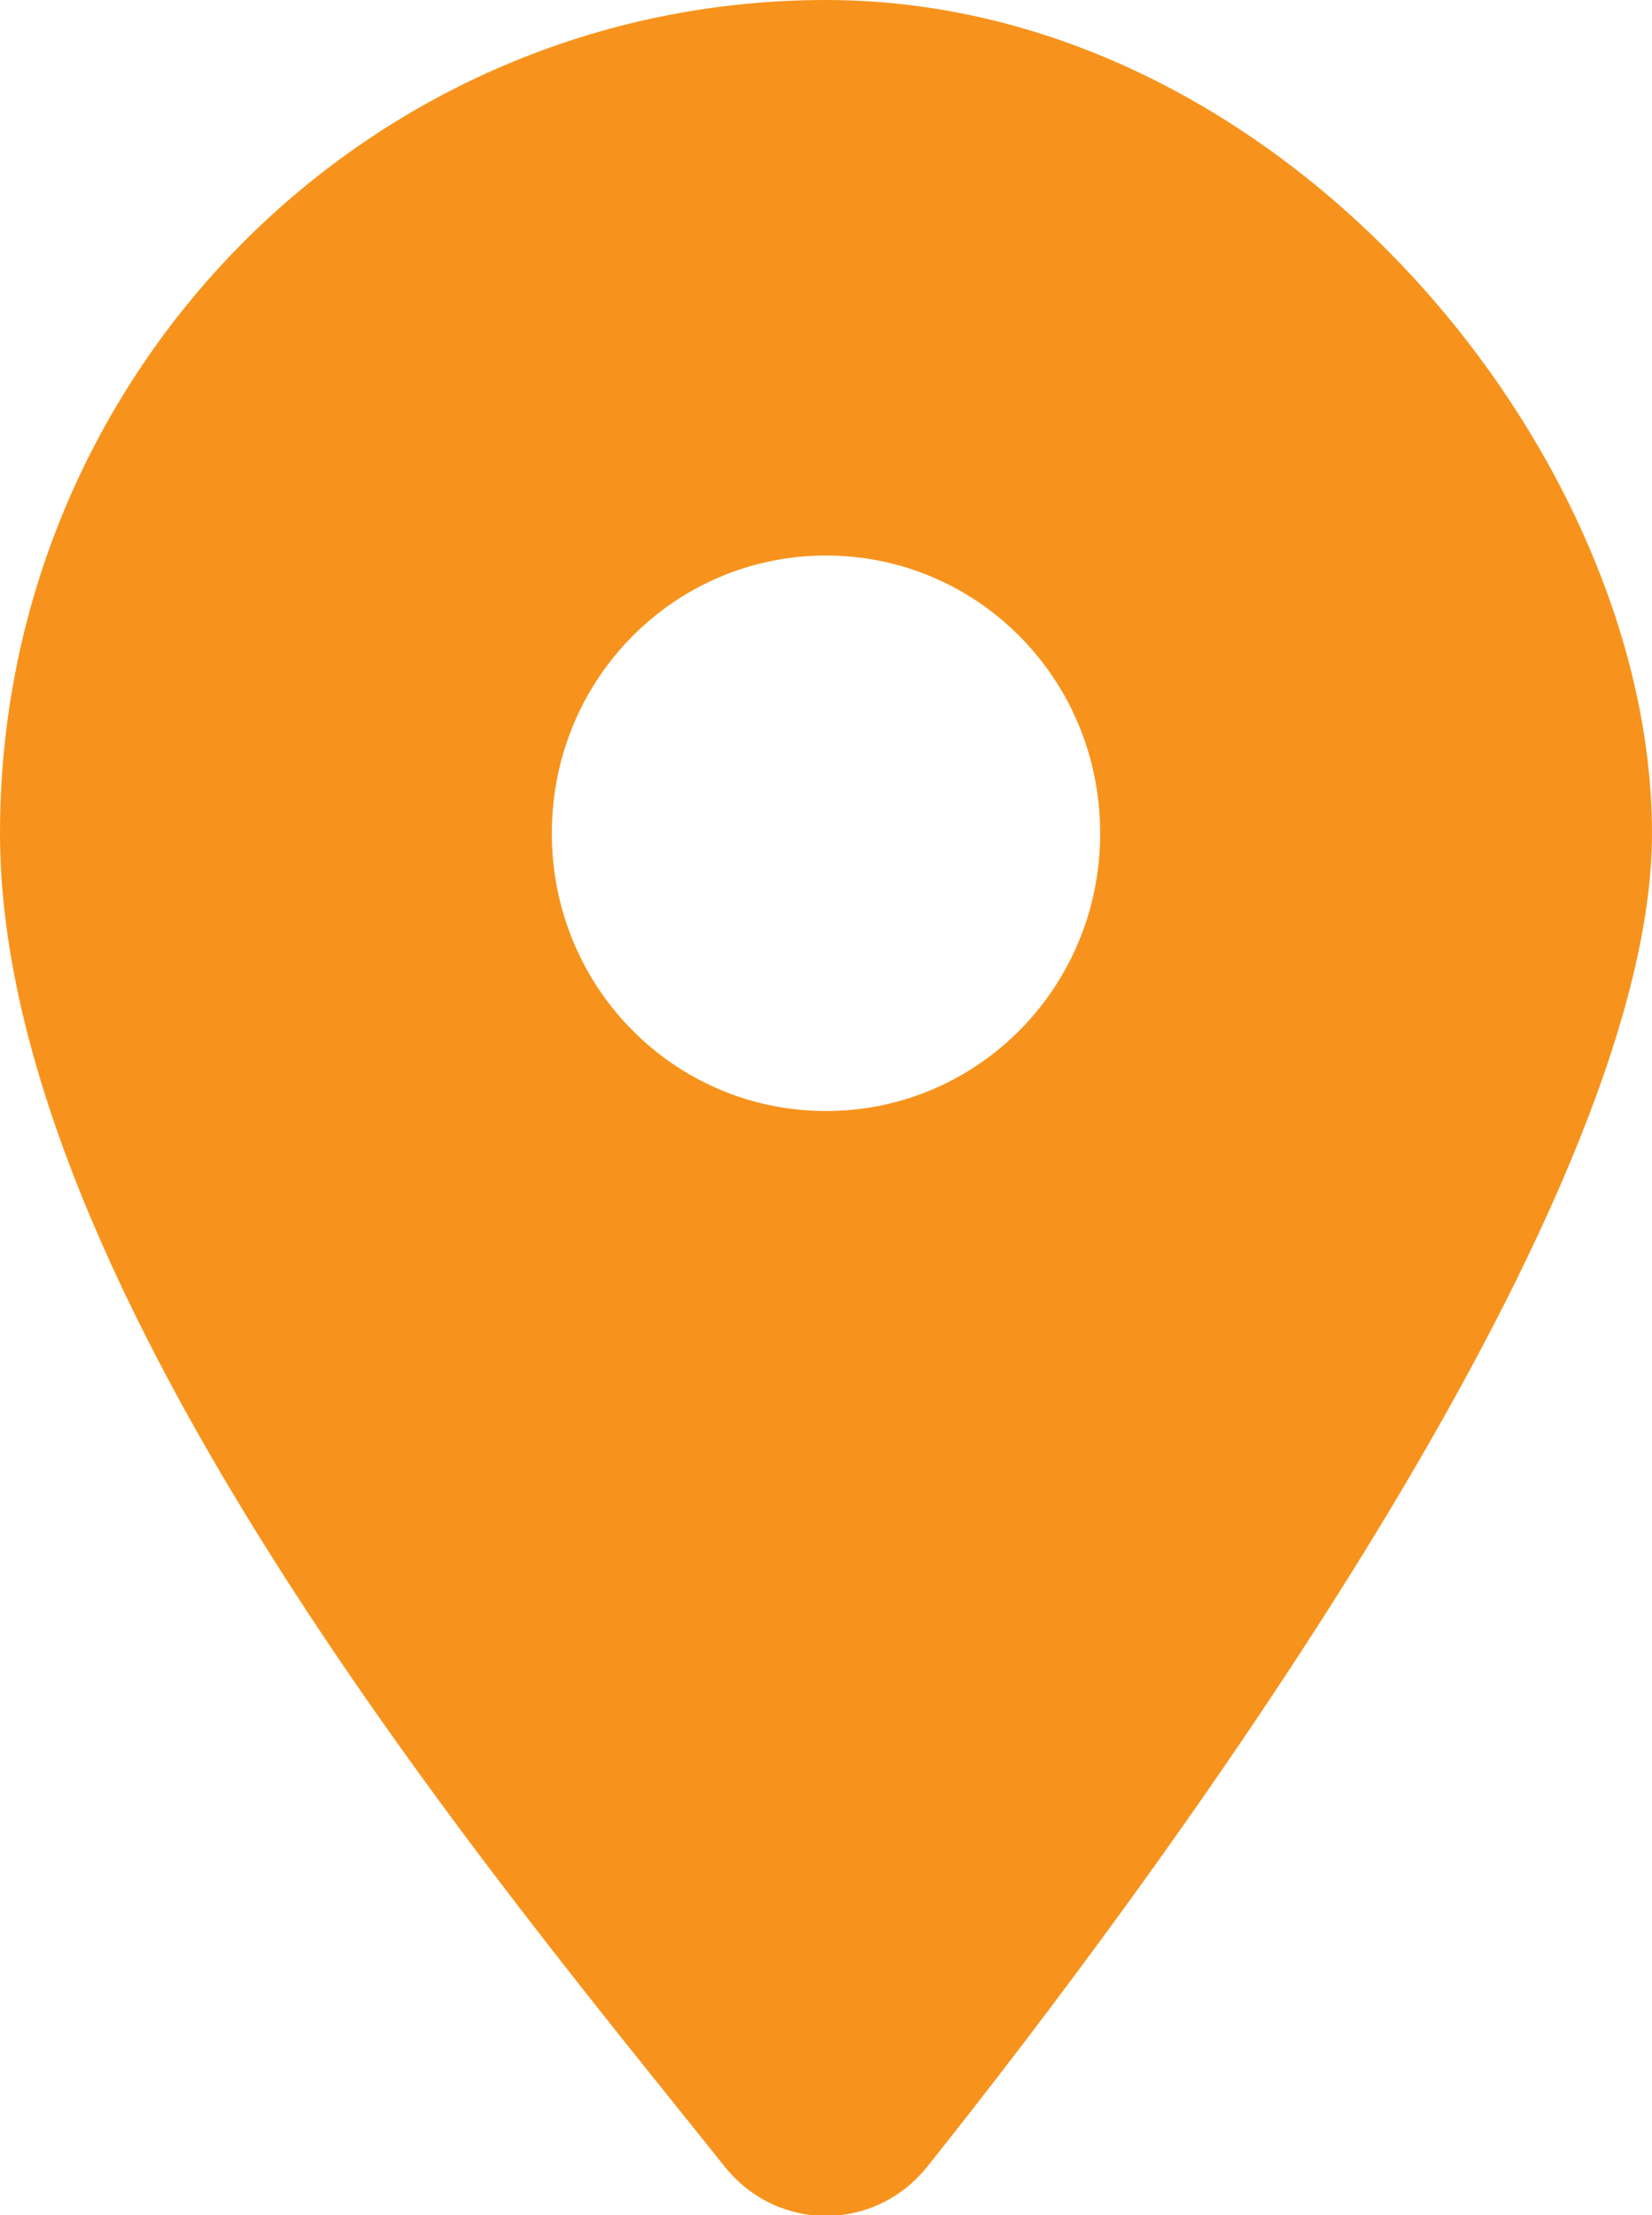
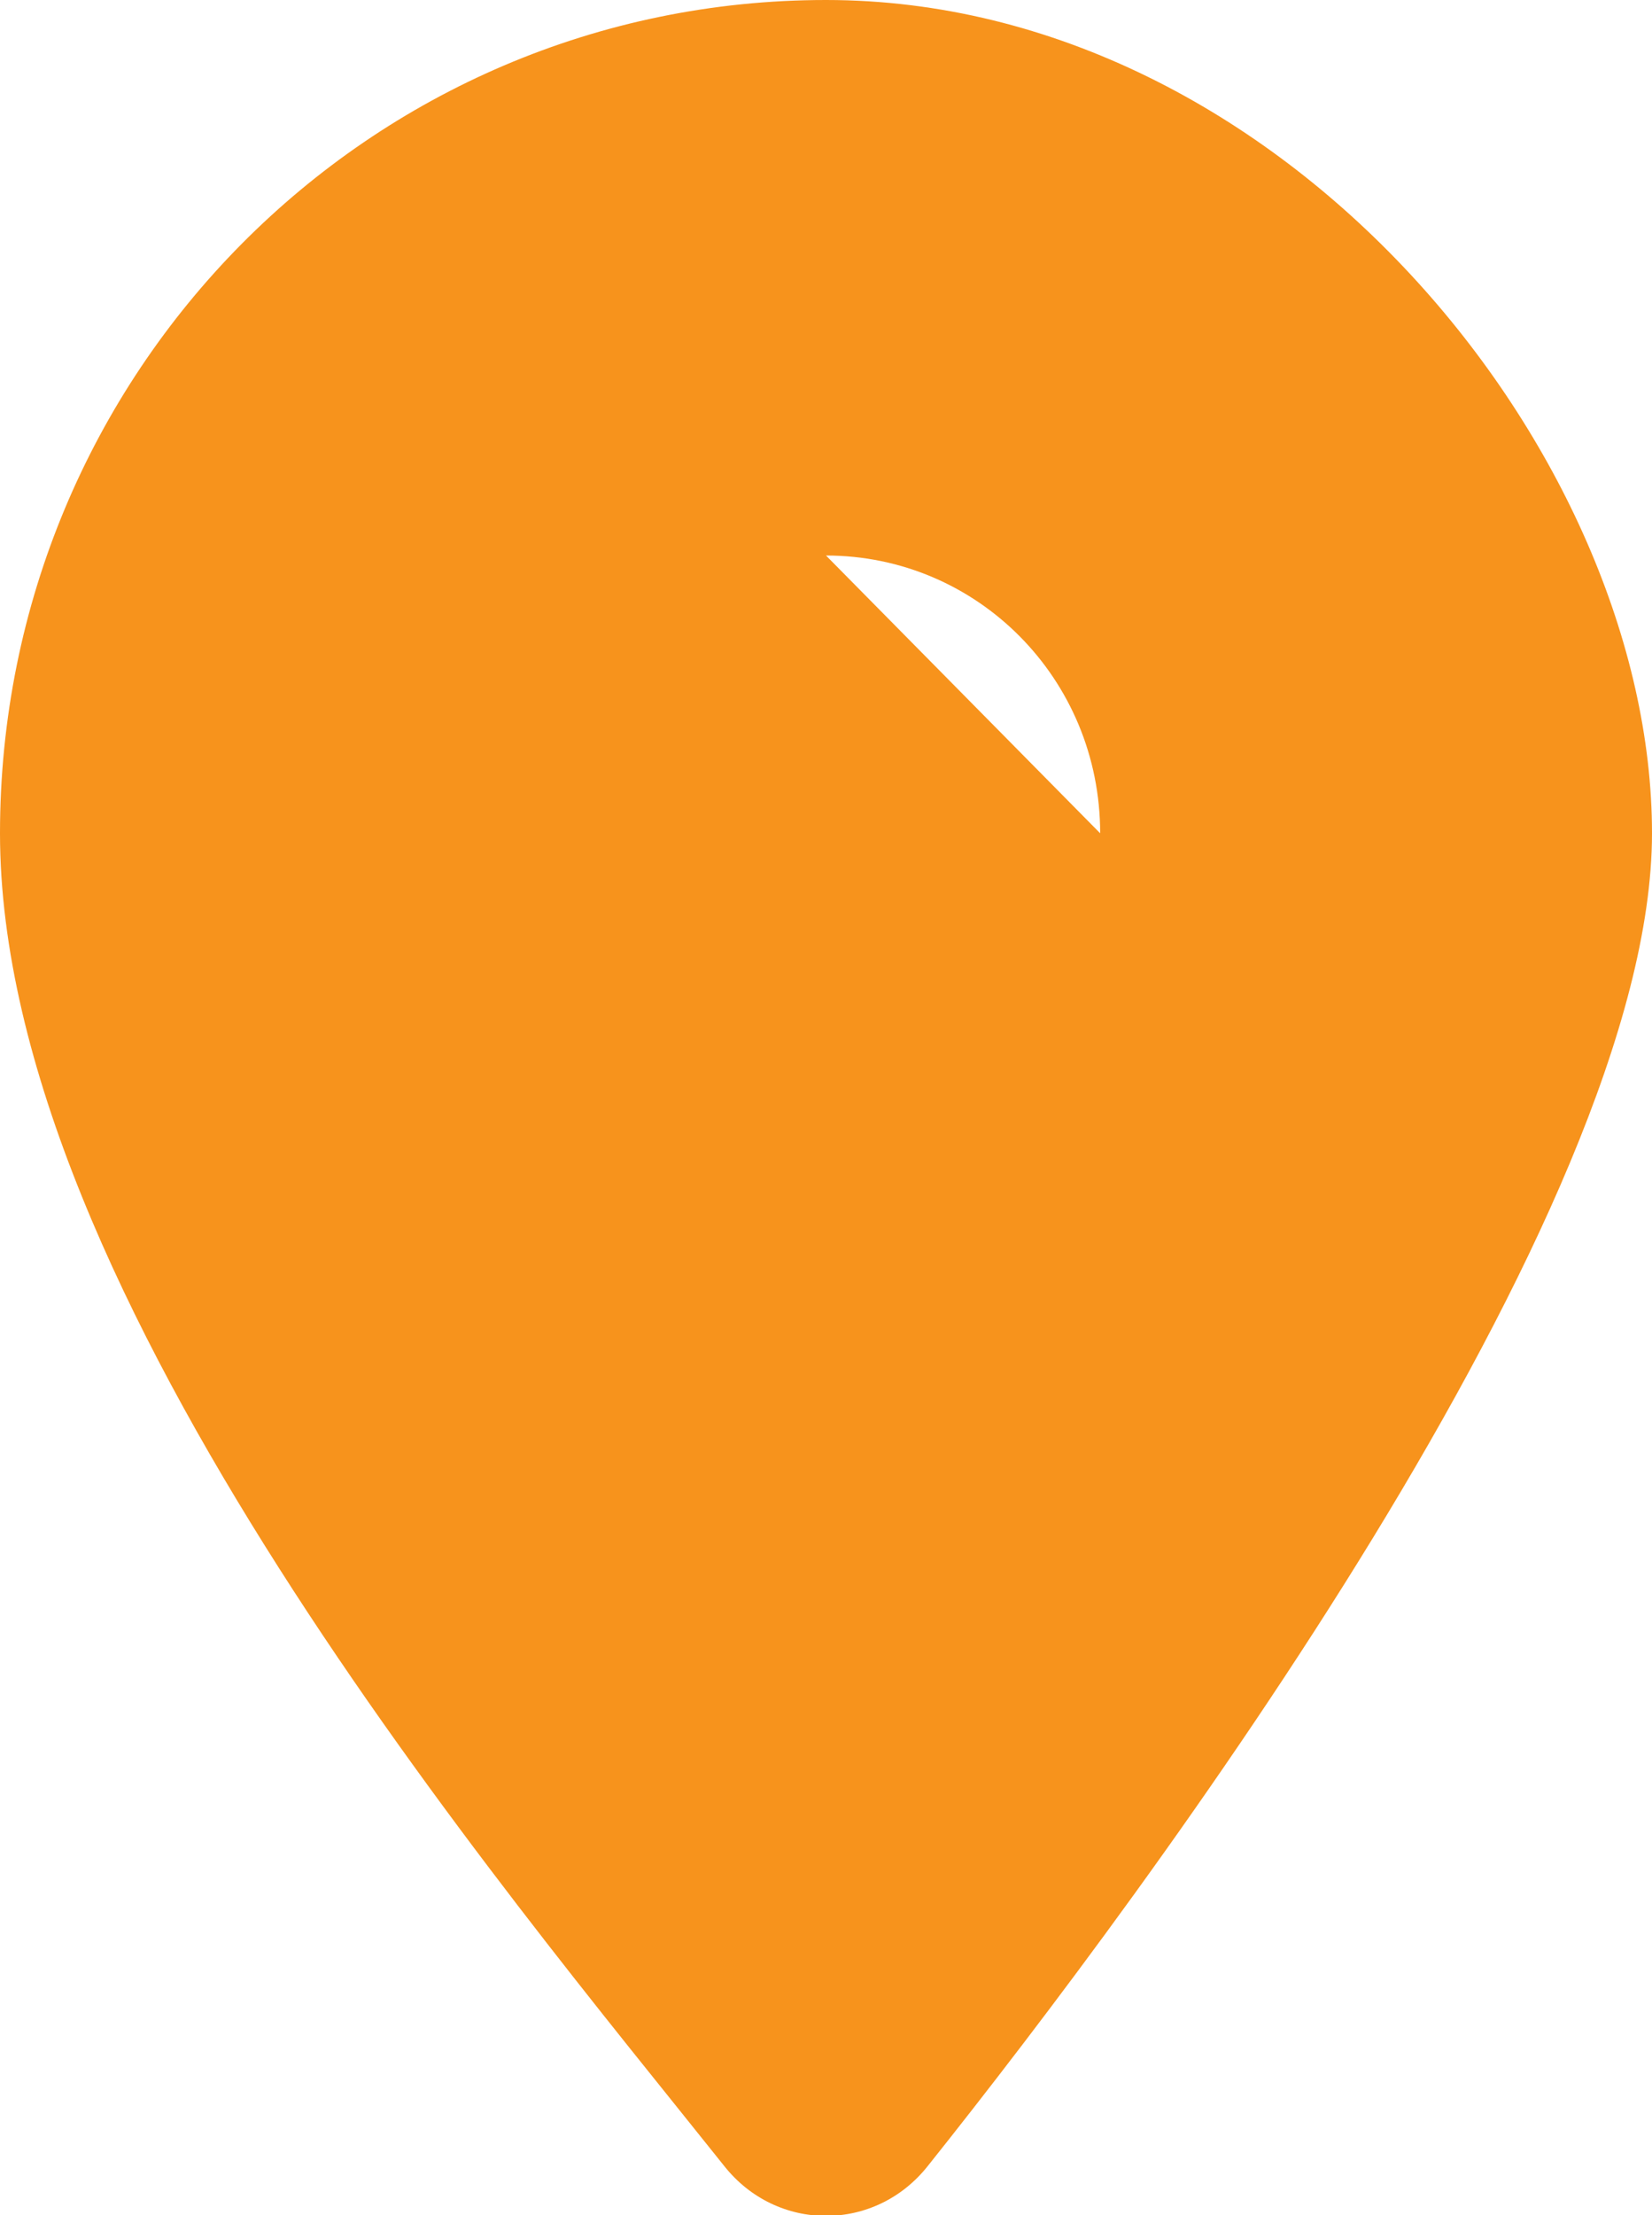
<svg xmlns="http://www.w3.org/2000/svg" id="Layer_1" data-name="Layer 1" width="47" height="63" version="1.1" viewBox="0 0 47 63">
  <defs>
    <style>
      .cls-1 {
        fill: #f7931c;
        stroke-width: 0px;
      }
    </style>
  </defs>
-   <path class="cls-1" d="M26.4,61.6c6.3-7.9,20.6-27.1,20.6-37.9S36.5,0,23.5,0,0,10.6,0,23.7s14.3,30,20.6,37.9c1.5,1.9,4.3,1.9,5.8,0h0ZM23.5,15.8c4.3,0,7.8,3.5,7.8,7.9s-3.5,7.9-7.8,7.9-7.8-3.5-7.8-7.9,3.5-7.9,7.8-7.9Z" />
+   <path class="cls-1" d="M26.4,61.6c6.3-7.9,20.6-27.1,20.6-37.9S36.5,0,23.5,0,0,10.6,0,23.7s14.3,30,20.6,37.9c1.5,1.9,4.3,1.9,5.8,0h0ZM23.5,15.8c4.3,0,7.8,3.5,7.8,7.9Z" />
</svg>